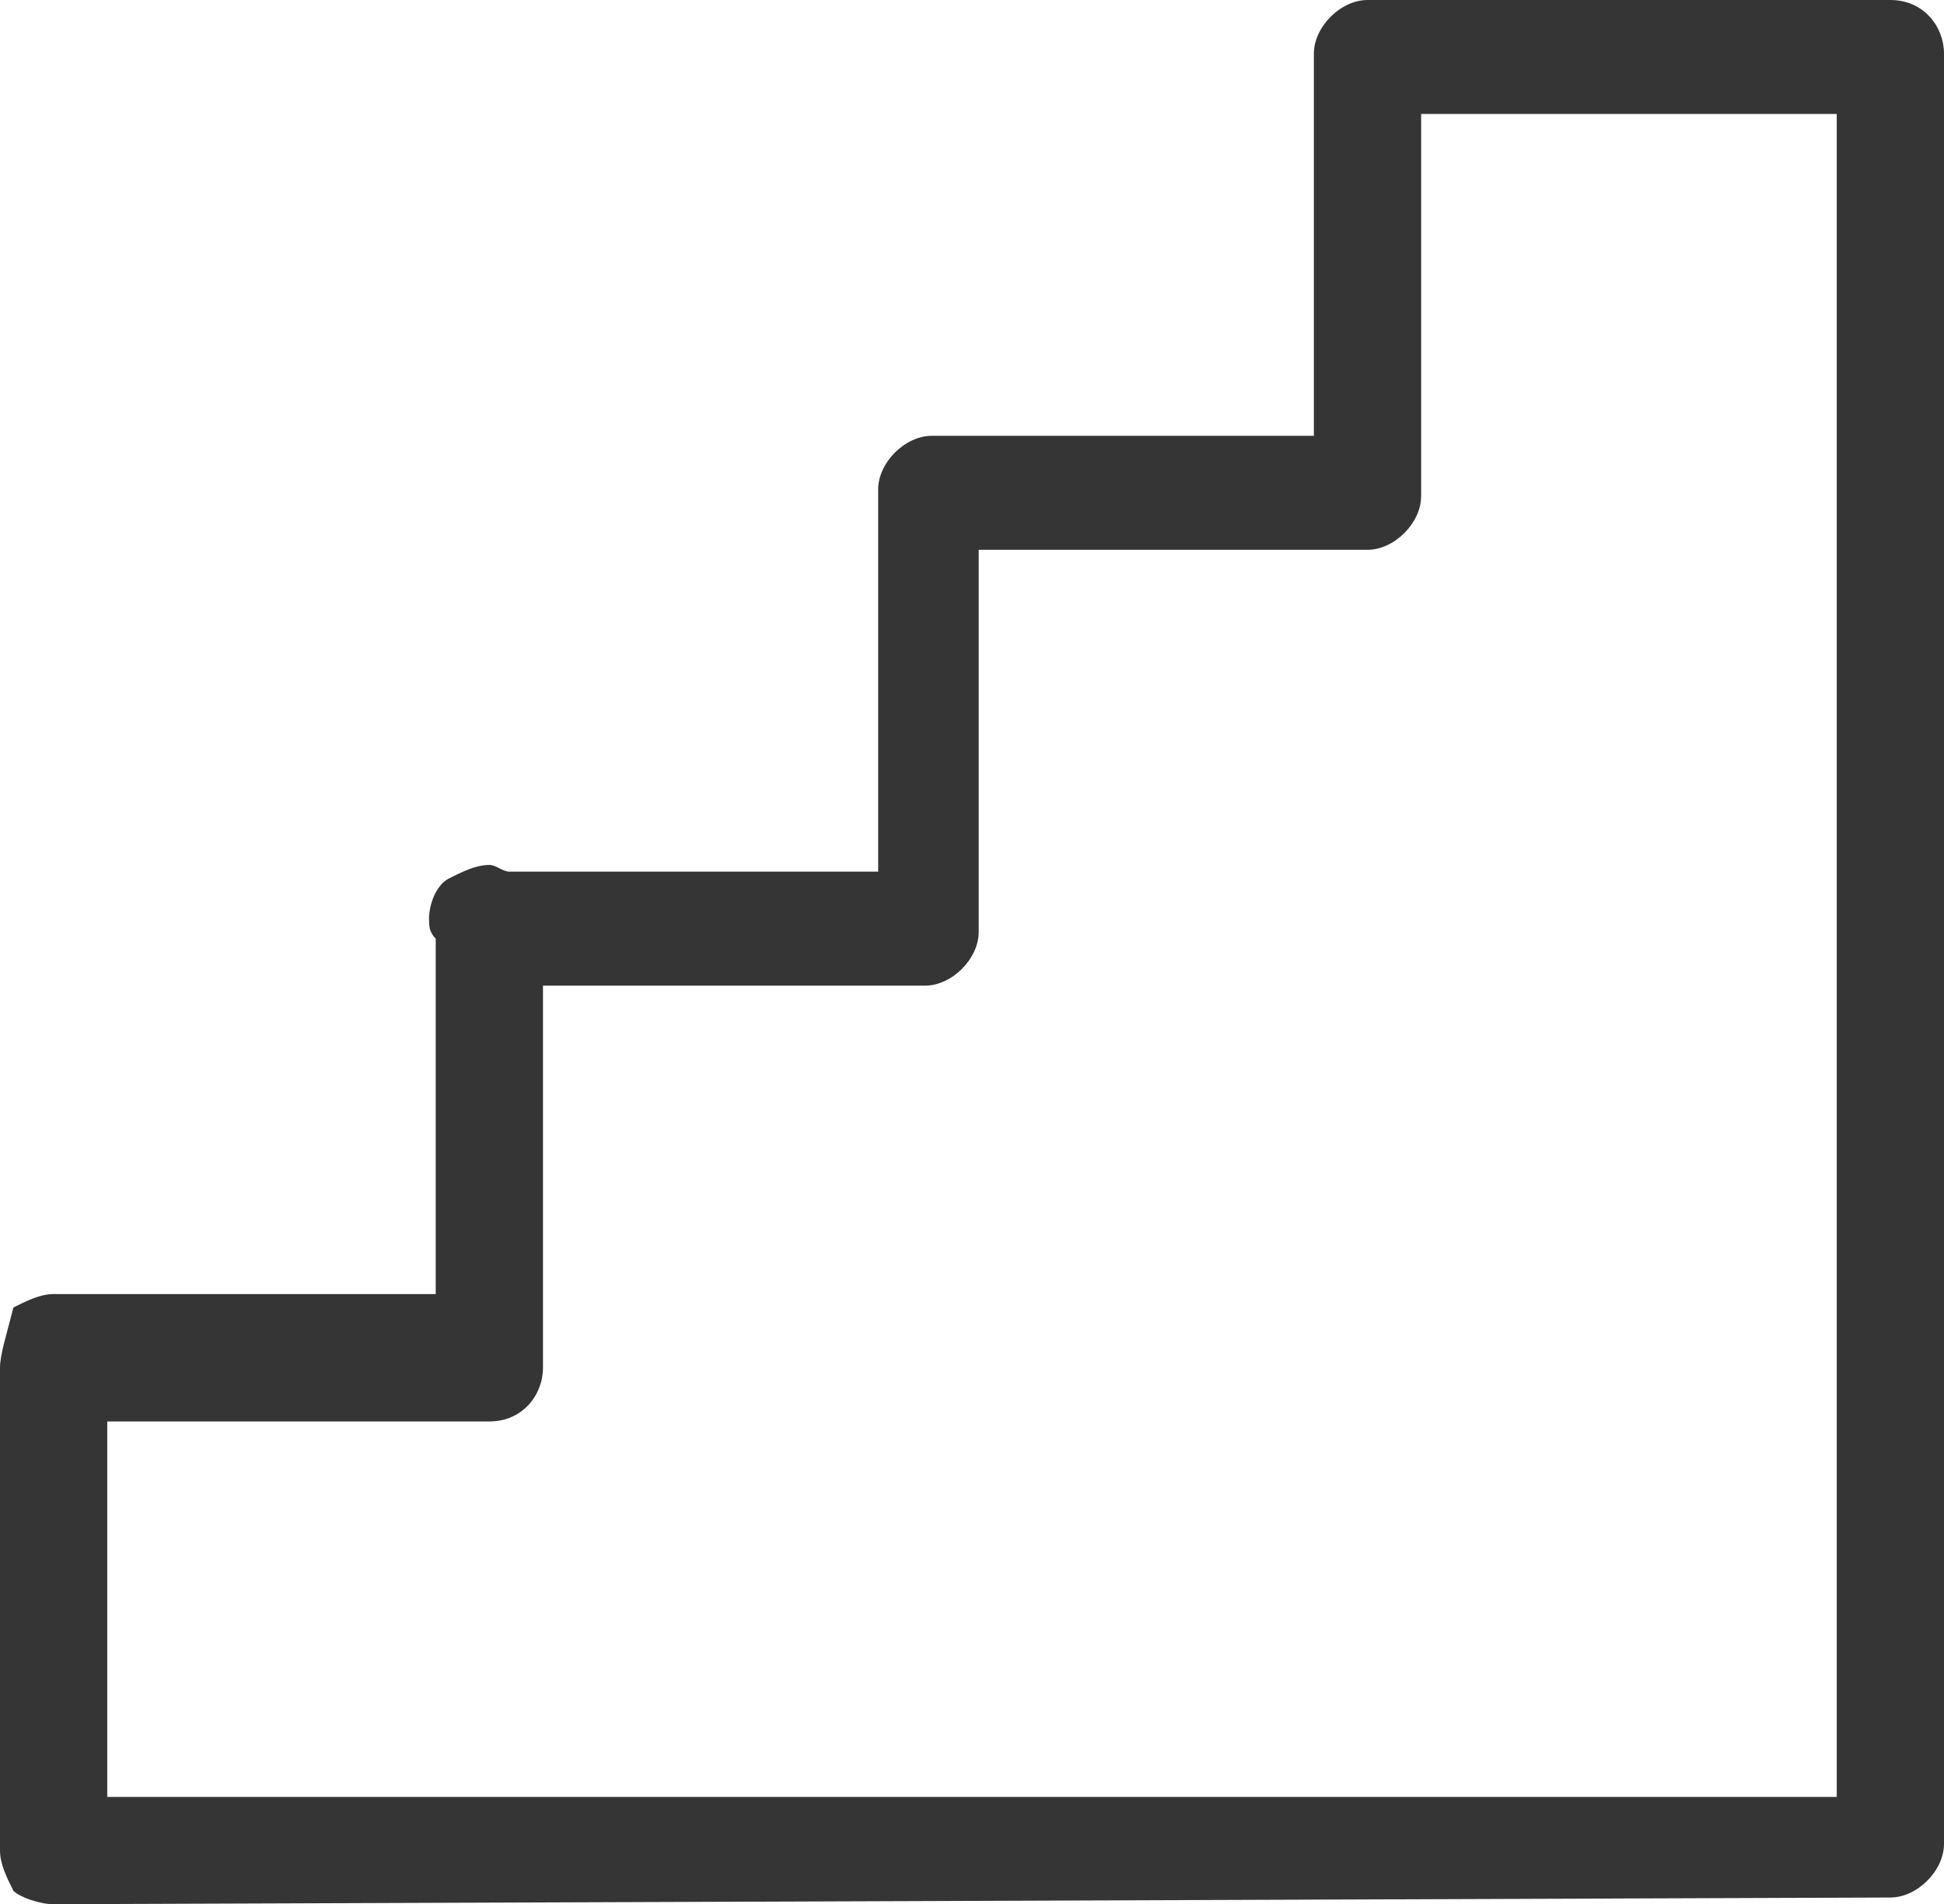
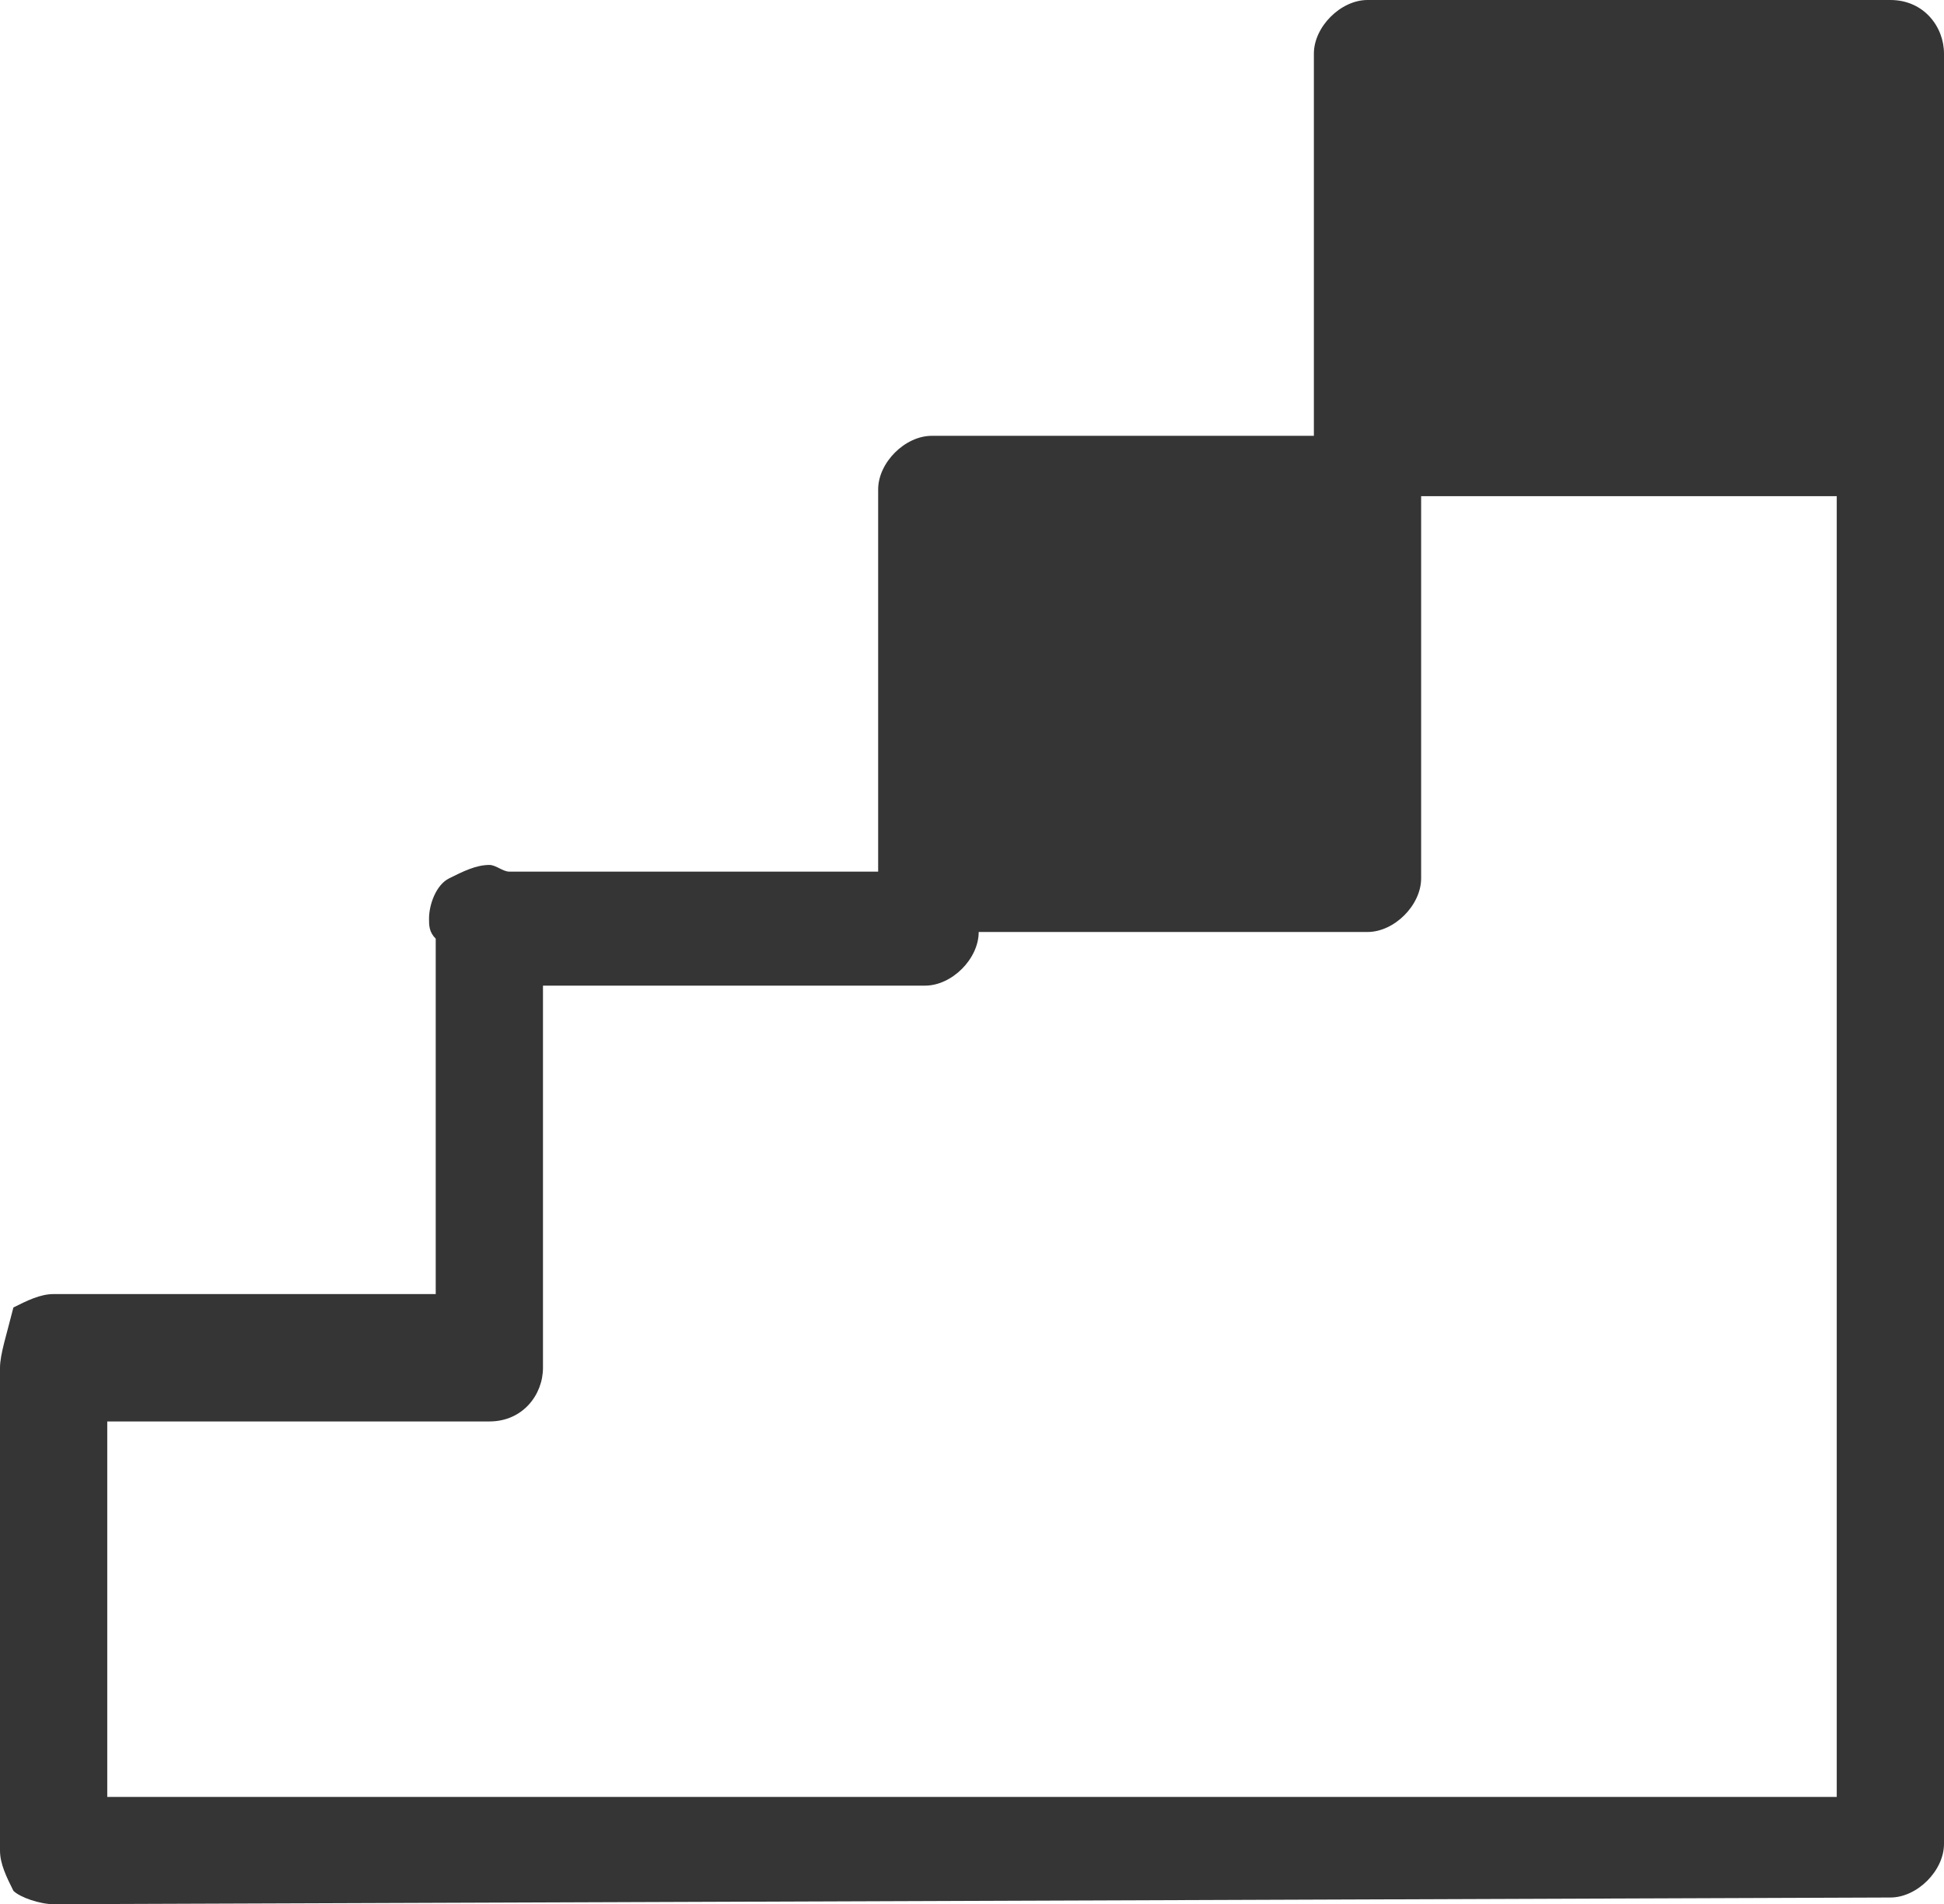
<svg xmlns="http://www.w3.org/2000/svg" version="1.1" id="Layer_1" x="0px" y="0px" width="29px" viewBox="0 18.3 29 28.4" enable-background="new 0 18.3 29 28.4" xml:space="preserve">
-   <path fill="#353535" d="M28.2,18.3h-7.8c-0.4,0-0.8,0.4-0.8,0.8v5.7h-5.7l0,0l0,0c-0.4,0-0.8,0.4-0.8,0.8v5.7H7.6  c-0.1,0-0.2-0.1-0.3-0.1c-0.2,0-0.4,0.1-0.6,0.2c-0.2,0.1-0.3,0.4-0.3,0.6c0,0.1,0,0.2,0.1,0.3v5.3H0.8c-0.2,0-0.4,0.1-0.6,0.2  C0.1,38.2,0,38.5,0,38.7v7.2c0,0.2,0.1,0.4,0.2,0.6c0.1,0.1,0.4,0.2,0.6,0.2l0,0l27.4-0.1c0.4,0,0.8-0.4,0.8-0.8V19.1  C29,18.7,28.7,18.3,28.2,18.3z M27.4,45.1H1.6v-5.6h5.7c0.5,0,0.8-0.4,0.8-0.8V33h5.7c0.4,0,0.8-0.4,0.8-0.8v-5.7h5.8  c0.4,0,0.8-0.4,0.8-0.8v-5.7h6.2v25.1H27.4z" />
+   <path fill="#353535" d="M28.2,18.3h-7.8c-0.4,0-0.8,0.4-0.8,0.8v5.7h-5.7l0,0l0,0c-0.4,0-0.8,0.4-0.8,0.8v5.7H7.6  c-0.1,0-0.2-0.1-0.3-0.1c-0.2,0-0.4,0.1-0.6,0.2c-0.2,0.1-0.3,0.4-0.3,0.6c0,0.1,0,0.2,0.1,0.3v5.3H0.8c-0.2,0-0.4,0.1-0.6,0.2  C0.1,38.2,0,38.5,0,38.7v7.2c0,0.2,0.1,0.4,0.2,0.6c0.1,0.1,0.4,0.2,0.6,0.2l0,0l27.4-0.1c0.4,0,0.8-0.4,0.8-0.8V19.1  C29,18.7,28.7,18.3,28.2,18.3z M27.4,45.1H1.6v-5.6h5.7c0.5,0,0.8-0.4,0.8-0.8V33h5.7c0.4,0,0.8-0.4,0.8-0.8h5.8  c0.4,0,0.8-0.4,0.8-0.8v-5.7h6.2v25.1H27.4z" />
</svg>